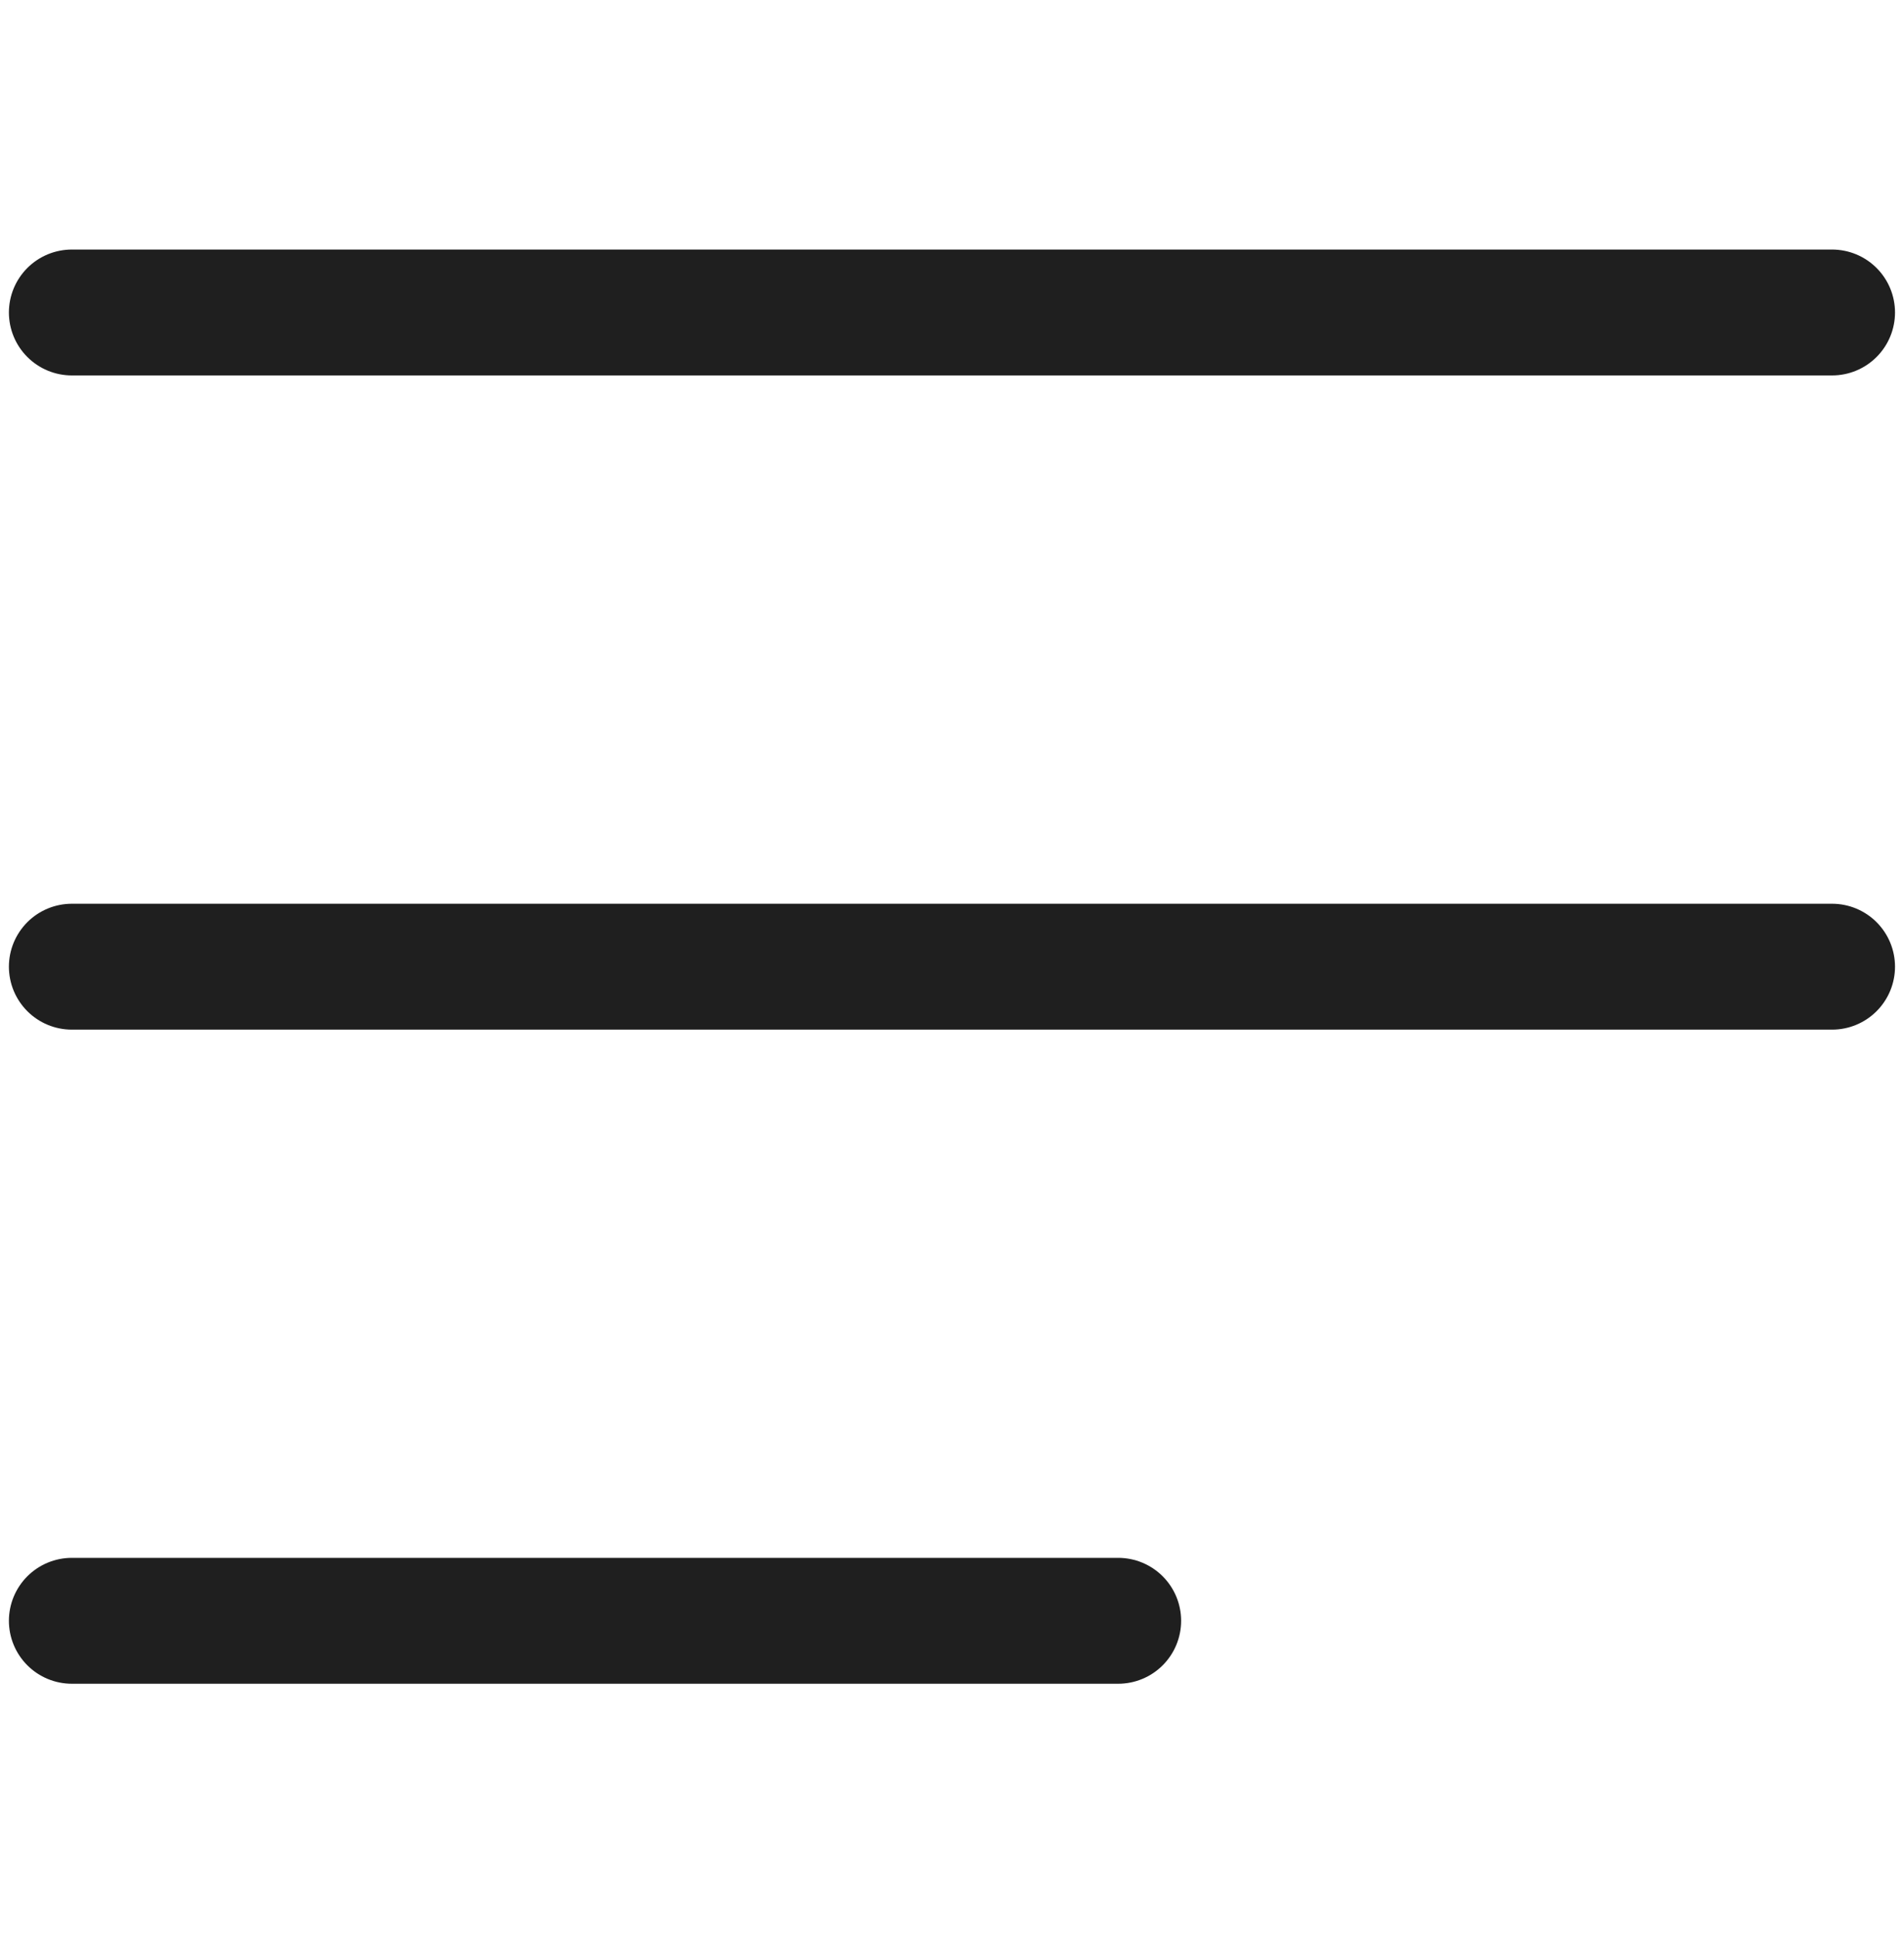
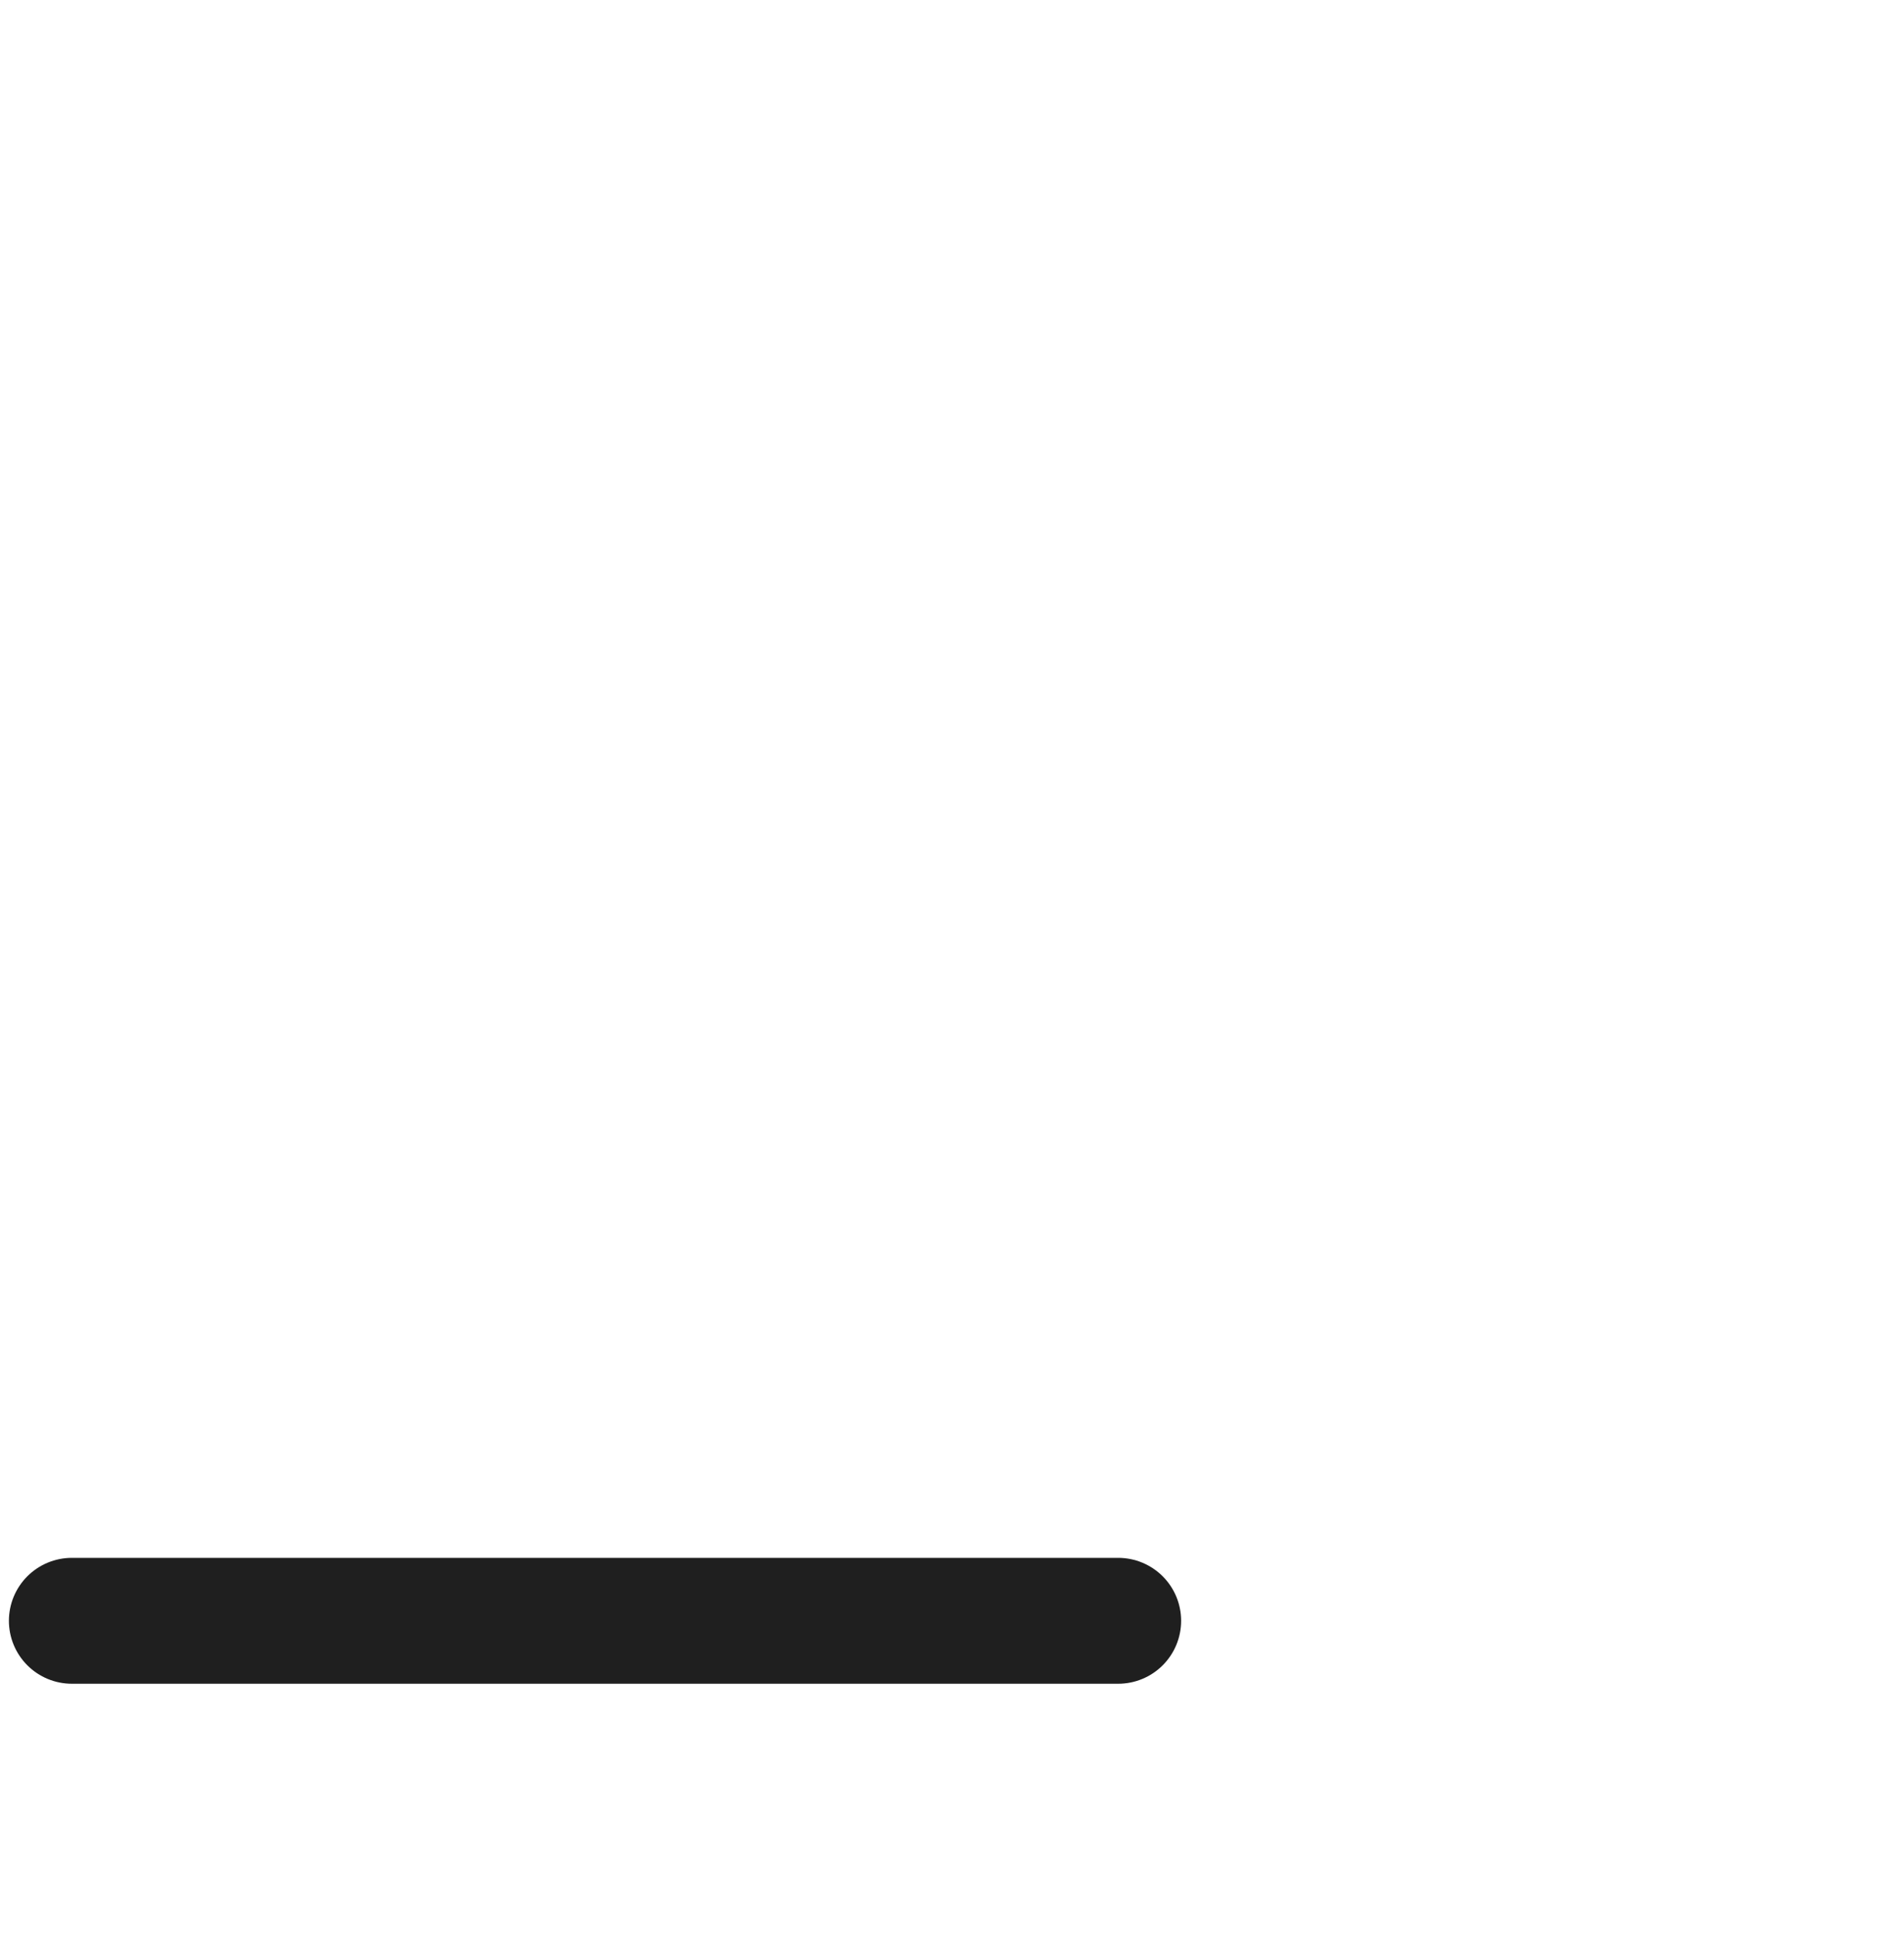
<svg xmlns="http://www.w3.org/2000/svg" id="Слой_1" data-name="Слой 1" viewBox="0 0 211.74 214.99">
  <defs>
    <style>.cls-1{fill:none;stroke:#1f1f1f;stroke-linecap:round;stroke-miterlimit:10;stroke-width:14px;}</style>
  </defs>
  <title>меню_жирный</title>
-   <line class="cls-1" x1="7.99" y1="34.75" x2="203.74" y2="34.75" />
-   <line class="cls-1" x1="7.99" y1="107.5" x2="203.74" y2="107.5" />
  <line class="cls-1" x1="7.99" y1="180.24" x2="124.35" y2="180.24" />
</svg>